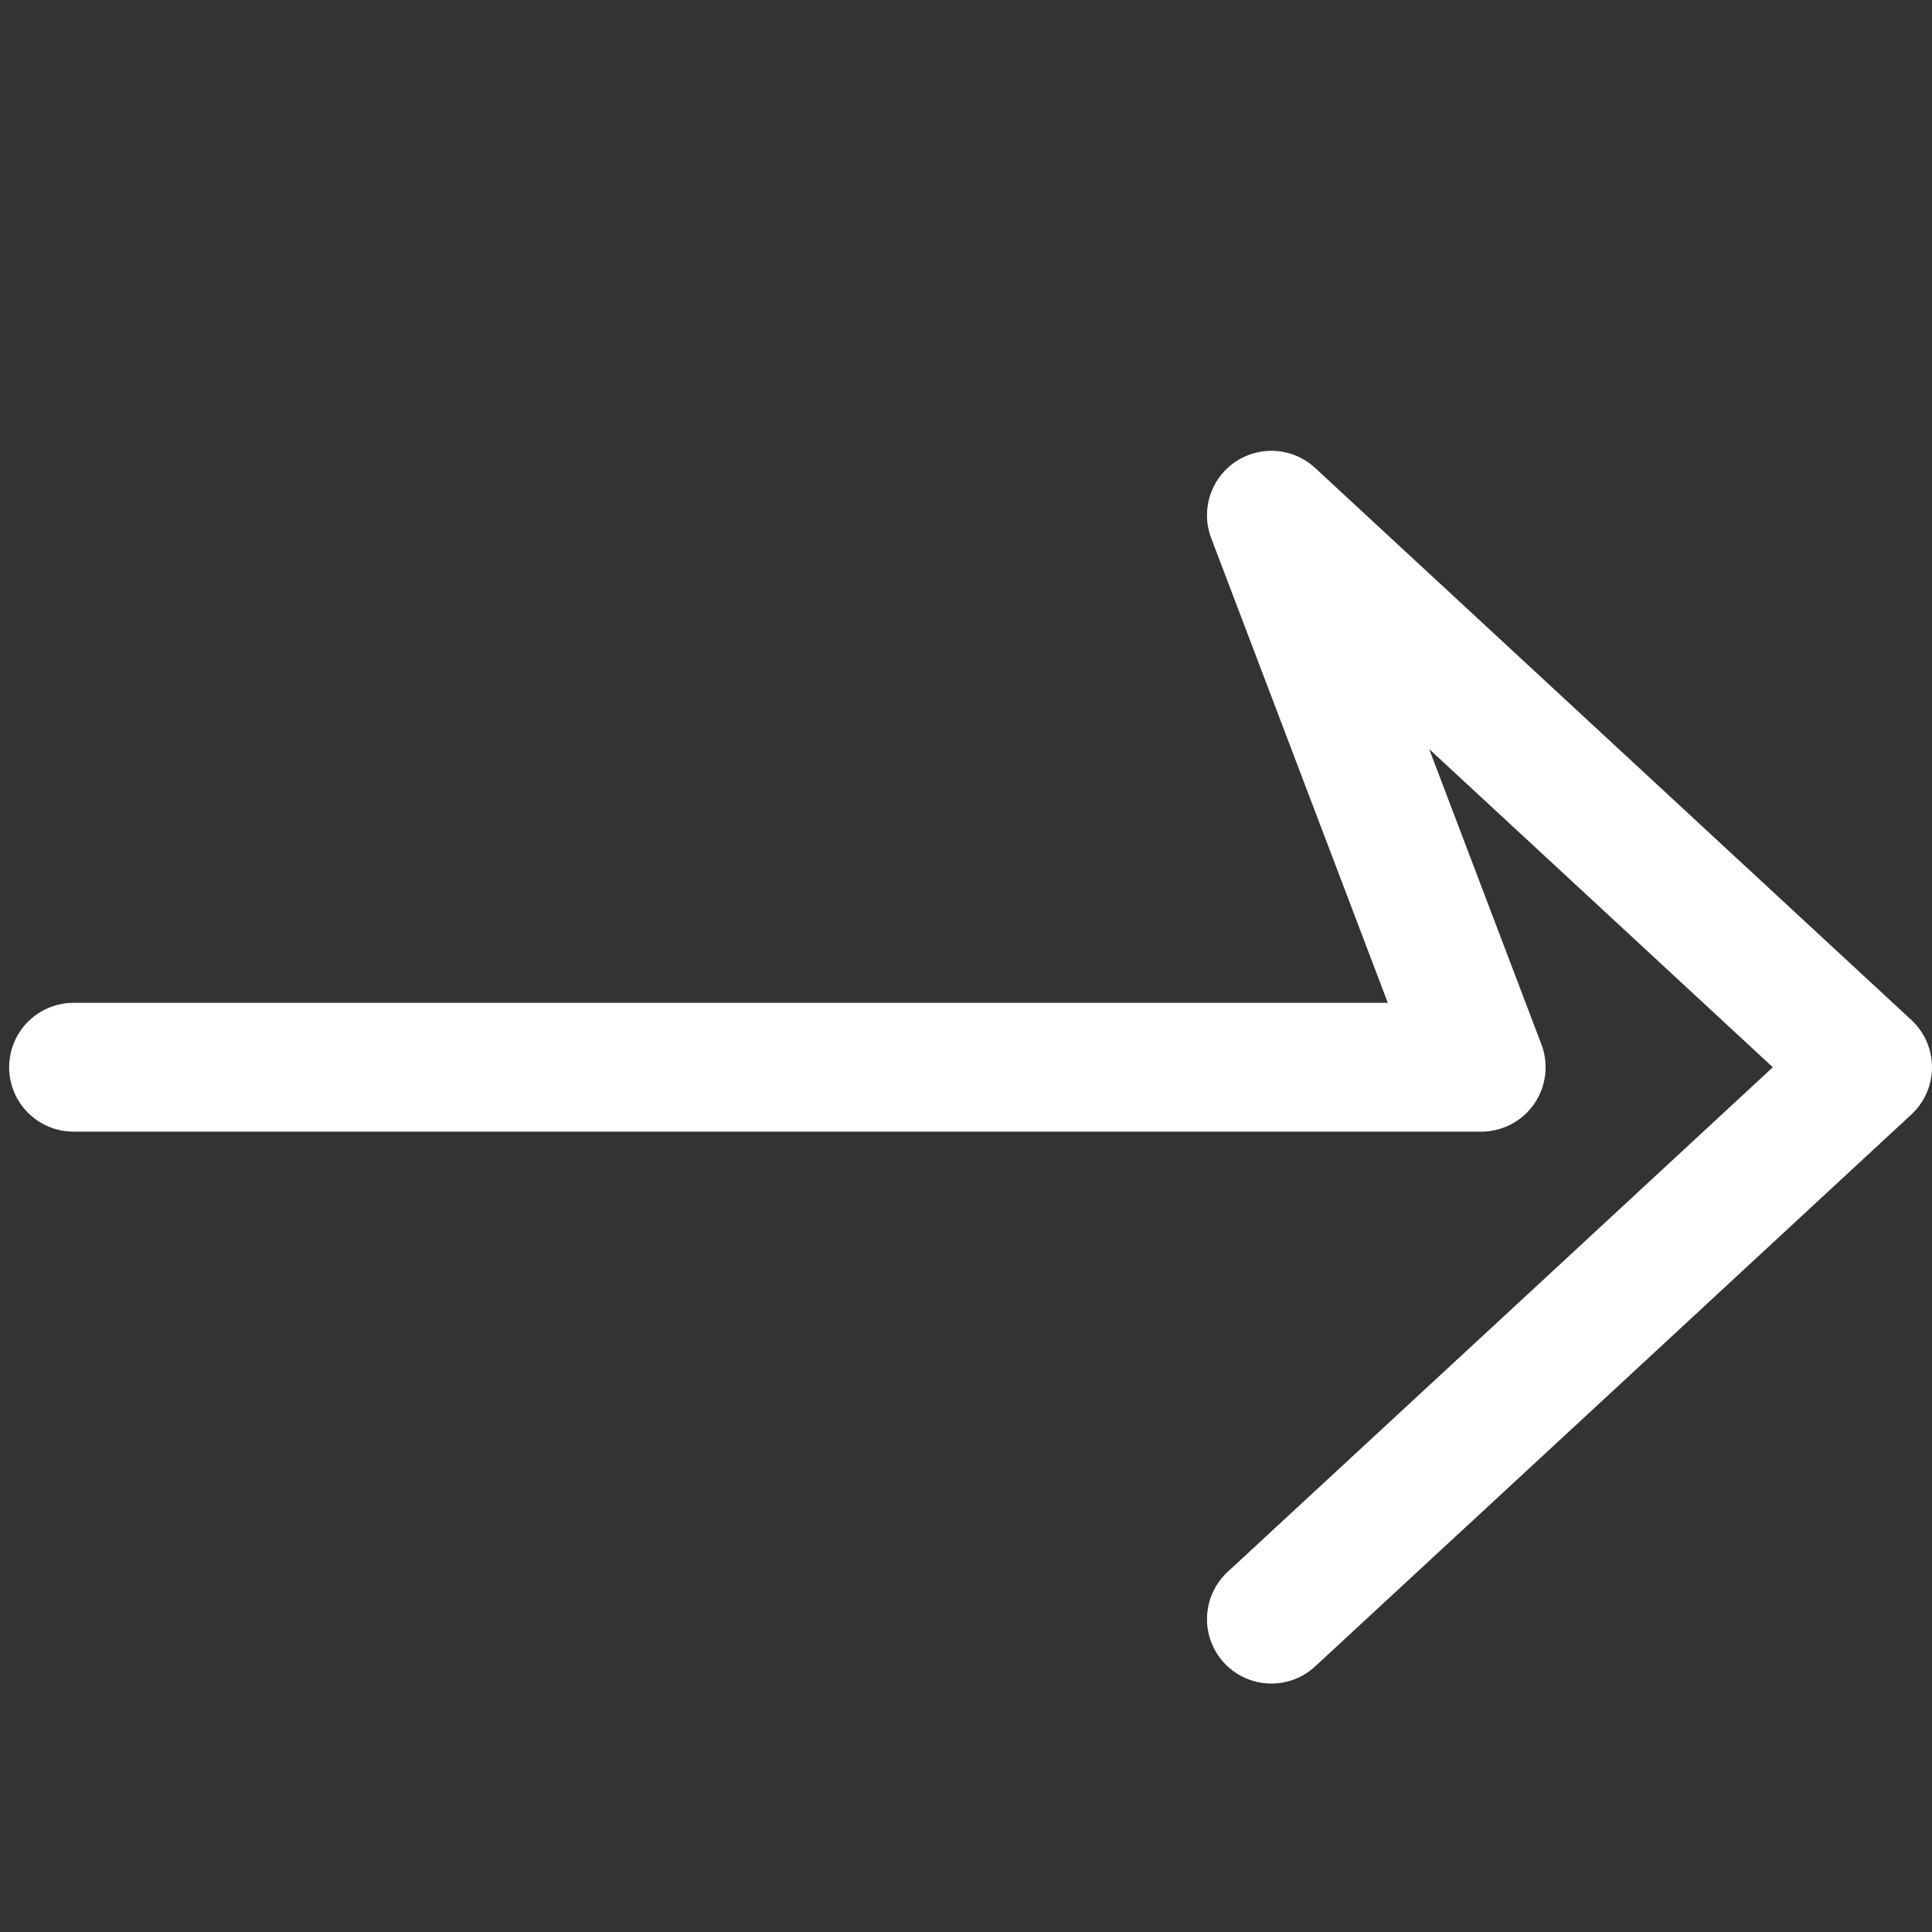
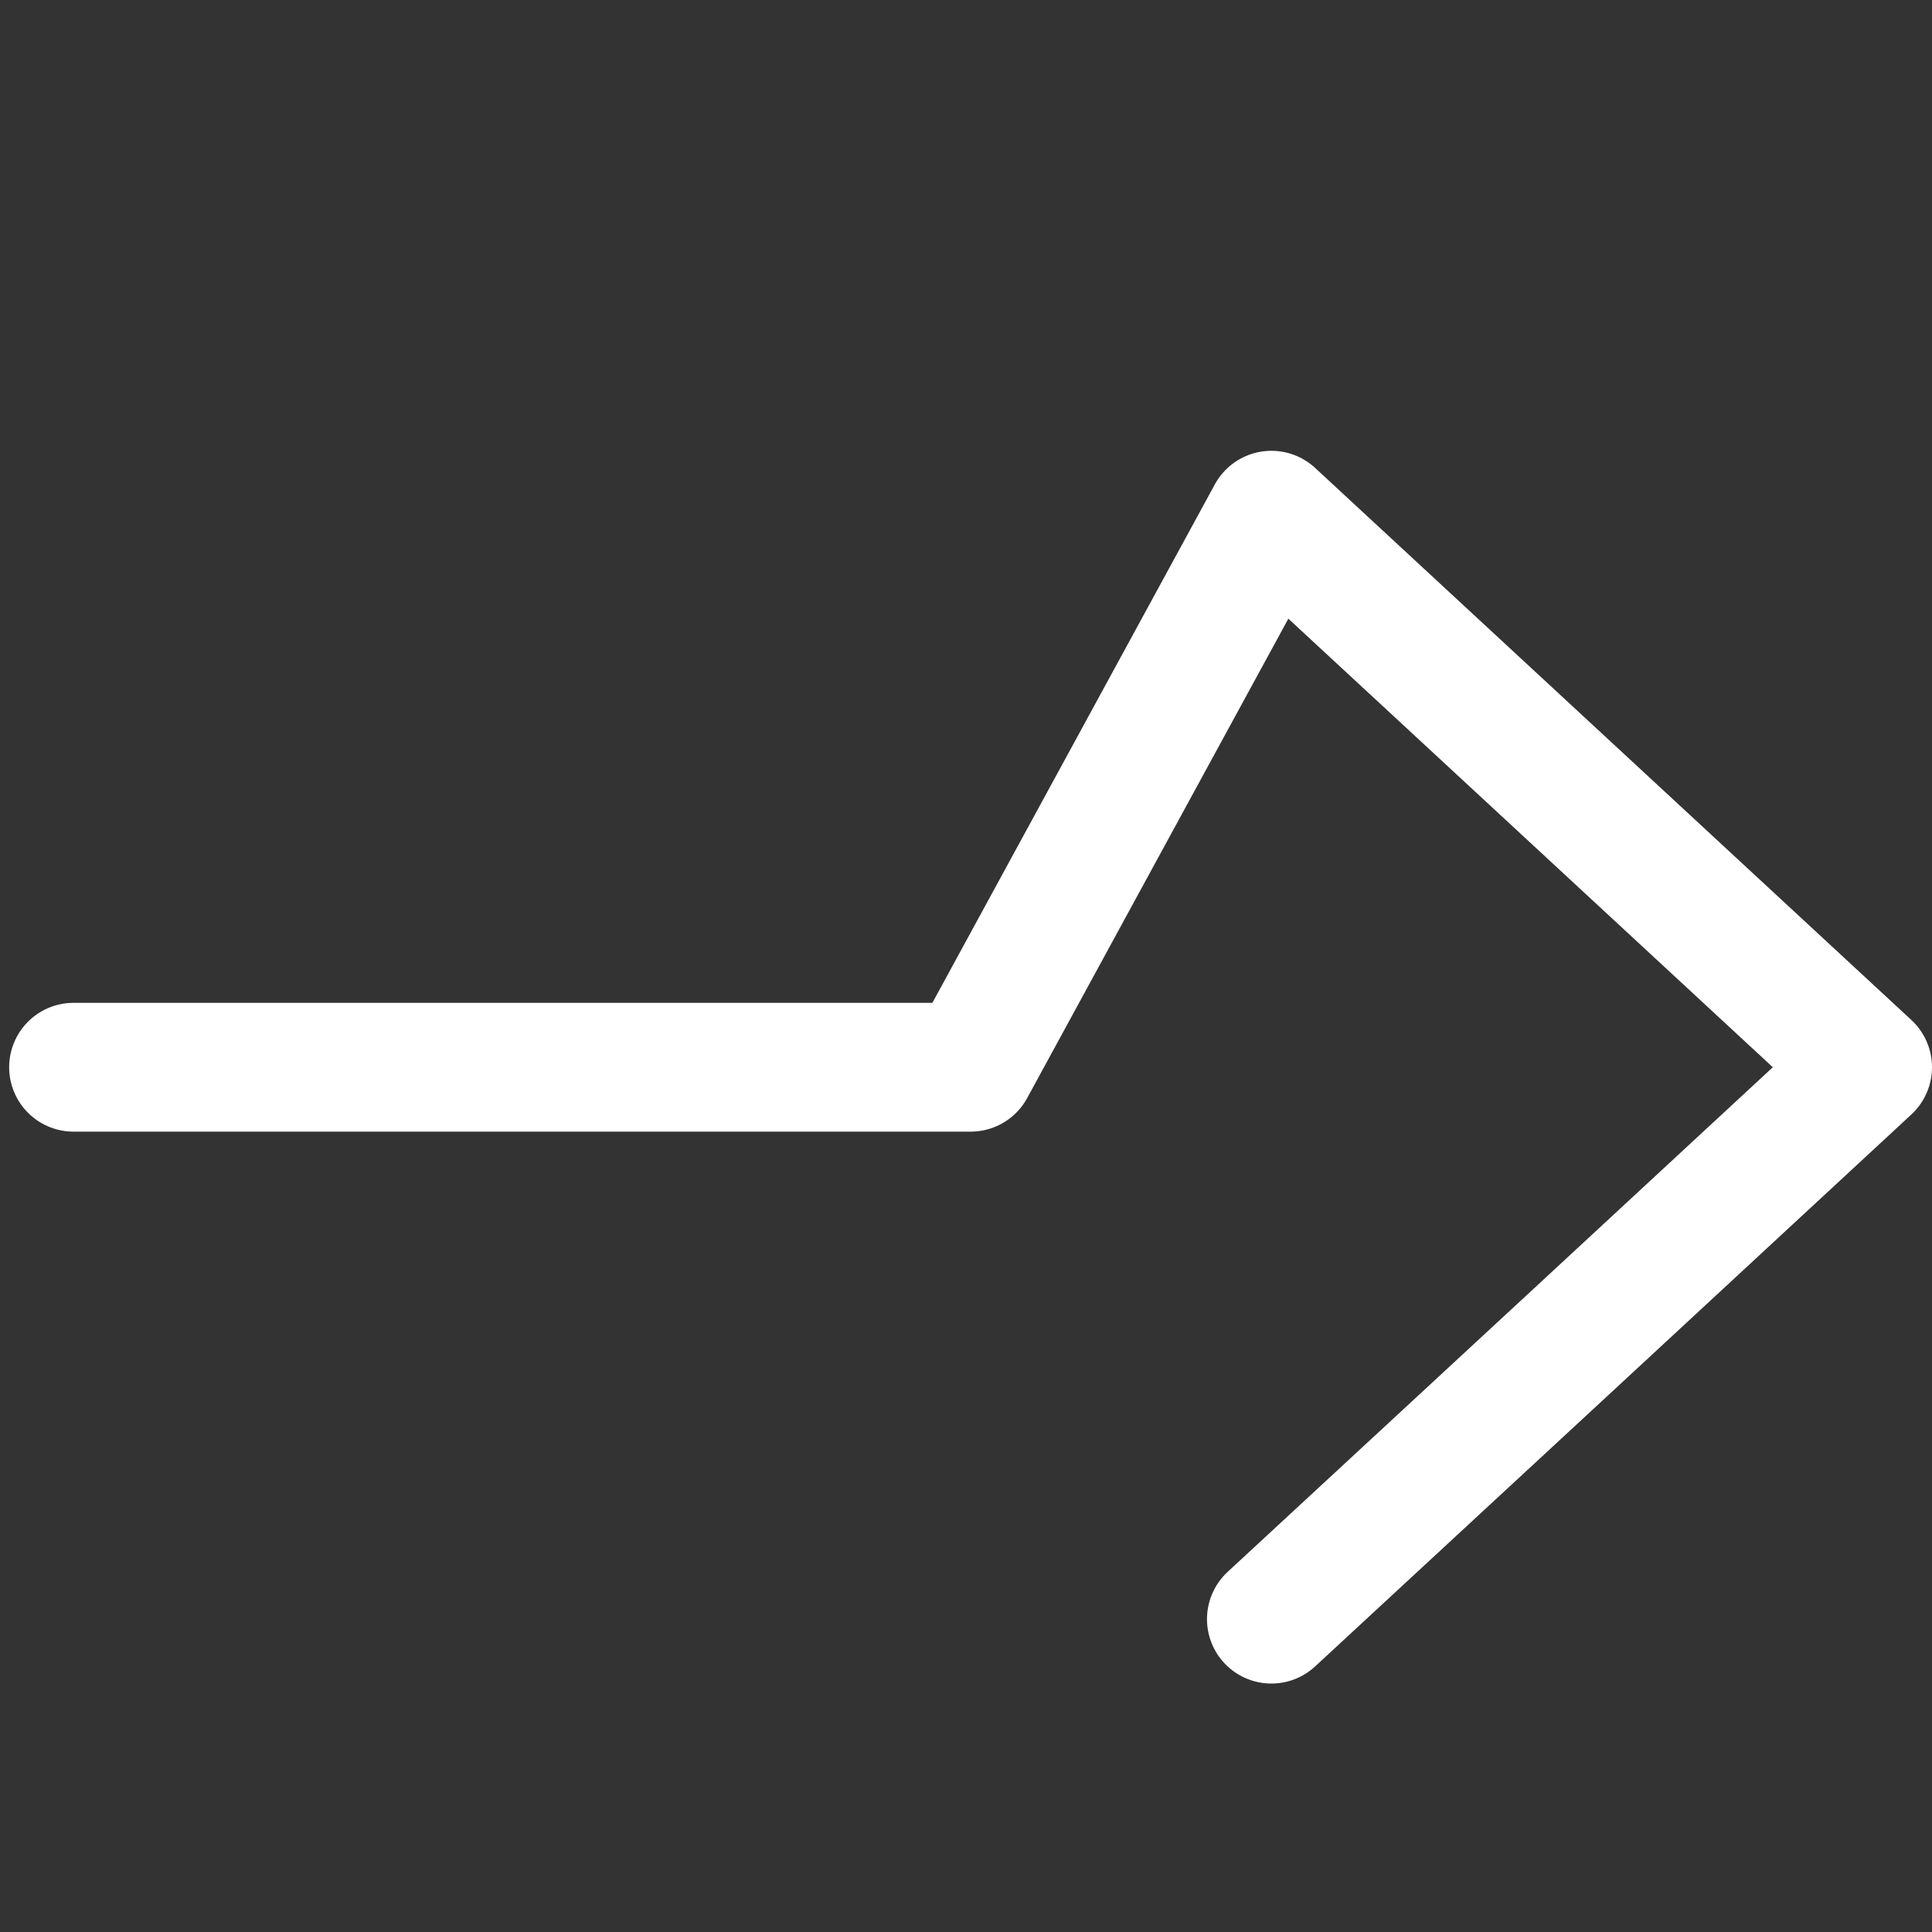
<svg xmlns="http://www.w3.org/2000/svg" width="15" height="15" viewBox="0 0 15 15" fill="none">
  <rect x="0" y="0" width="15" height="15" fill="#333333" stroke="none" />
-   <path d="M0.571 8.286H7.536L11.5 8.286L9.871 4L14.5 8.286L12.186 10.429L9.871 12.571" stroke="white" stroke-linecap="round" stroke-linejoin="round" />
+   <path d="M0.571 8.286H7.536L9.871 4L14.5 8.286L12.186 10.429L9.871 12.571" stroke="white" stroke-linecap="round" stroke-linejoin="round" />
</svg>